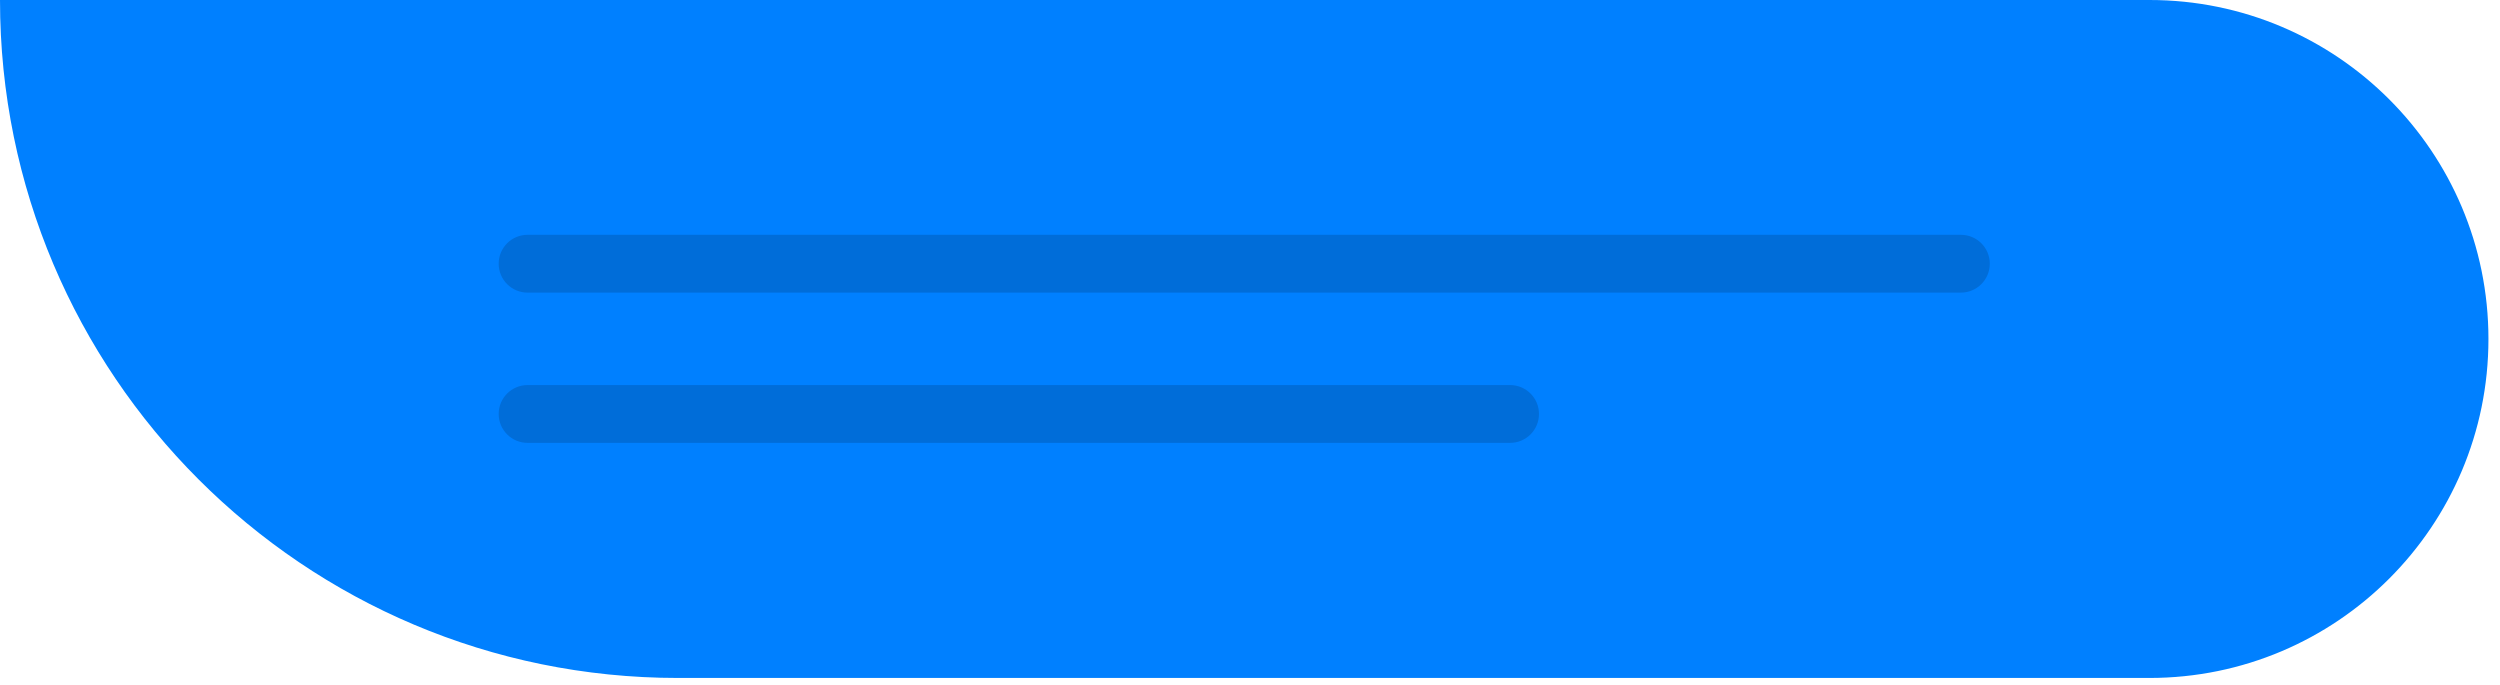
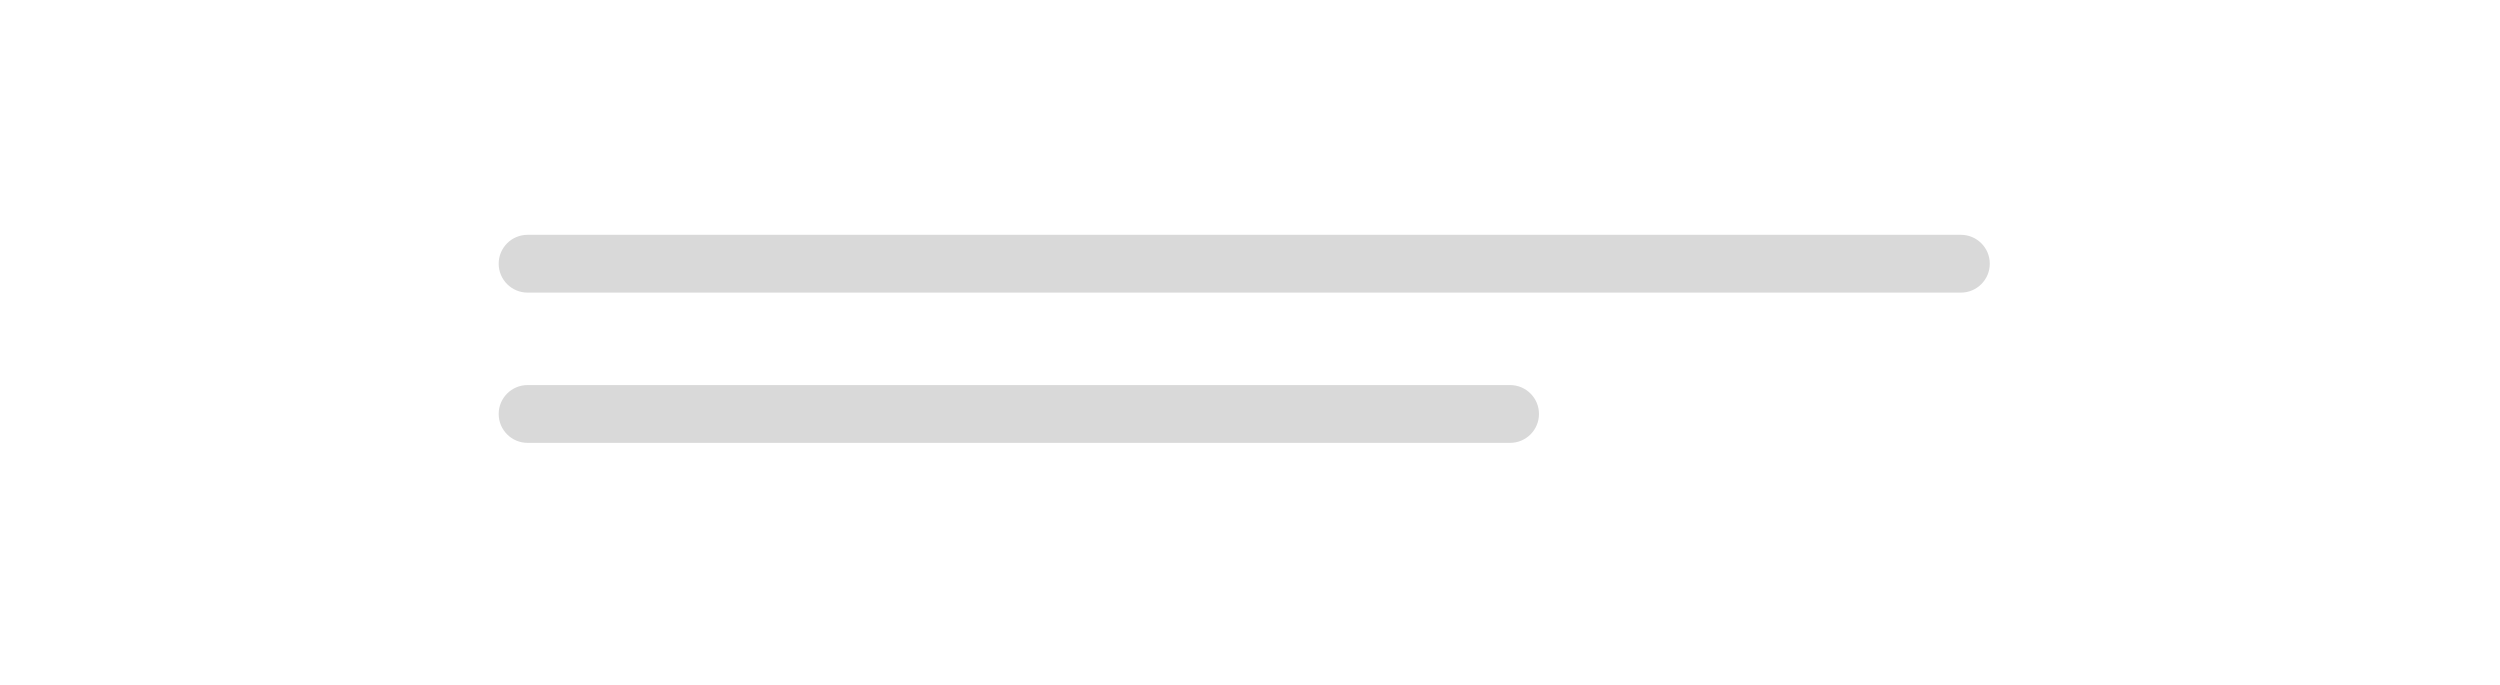
<svg xmlns="http://www.w3.org/2000/svg" width="186" height="51" viewBox="0 0 186 51" fill="none">
-   <path d="M0 0H159.92C173.849 0 185.14 11.291 185.14 25.22V25.22C185.14 39.149 173.849 50.44 159.92 50.44H50.44C22.583 50.44 0 27.857 0 0V0Z" fill="#0080FF" />
  <g clip-path="url(#clip0_873_2810)">
    <path d="M145.89 17.47H39.252C38.064 17.47 37.102 18.432 37.102 19.62C37.102 20.807 38.064 21.77 39.252 21.77H145.89C147.078 21.77 148.04 20.807 148.04 19.62C148.04 18.432 147.078 17.47 145.89 17.47Z" fill="black" fill-opacity="0.15" />
    <path d="M112.35 28.649H39.252C38.064 28.649 37.102 29.612 37.102 30.799C37.102 31.987 38.064 32.949 39.252 32.949H112.35C113.538 32.949 114.5 31.987 114.5 30.799C114.5 29.612 113.538 28.649 112.35 28.649Z" fill="black" fill-opacity="0.15" />
  </g>
  <defs>
    <clipPath id="clip0_873_2810">
      <rect width="110.939" height="15.48" fill="white" transform="translate(37.102 17.47)" />
    </clipPath>
  </defs>
</svg>